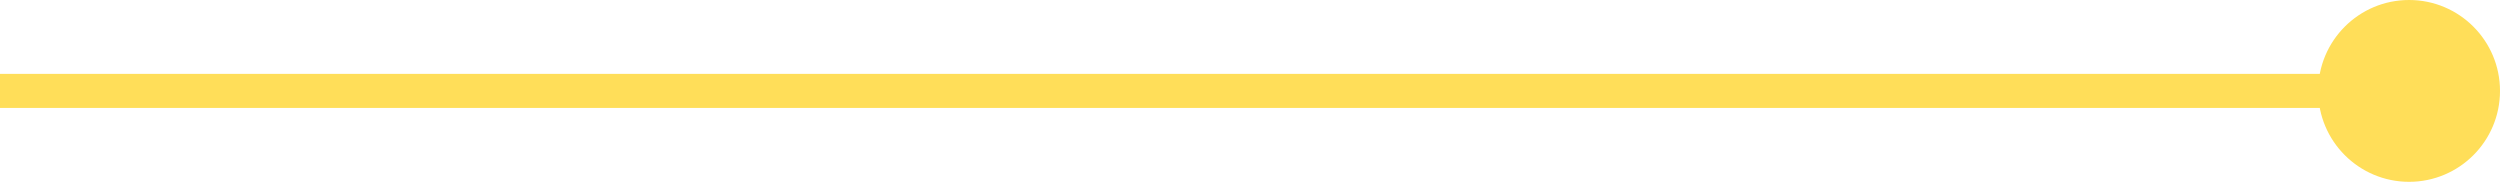
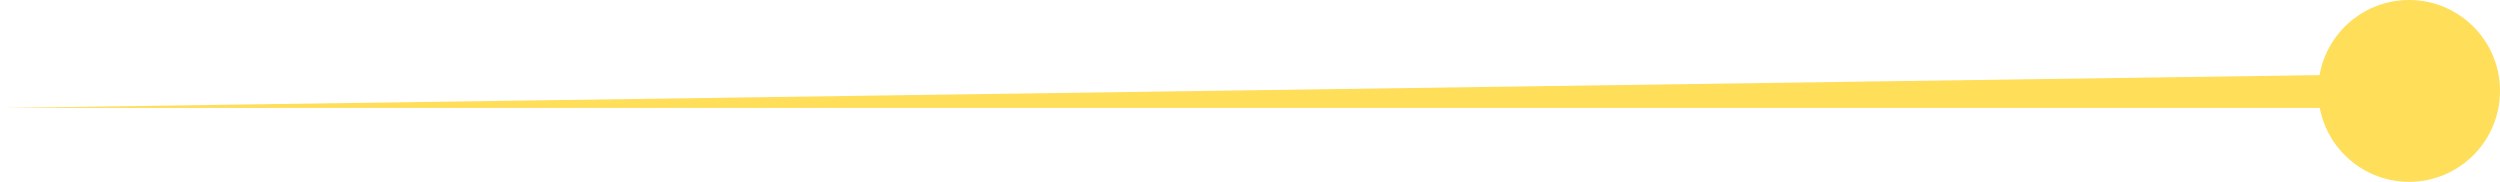
<svg xmlns="http://www.w3.org/2000/svg" width="220" height="16" viewBox="0 0 220 16" fill="none">
-   <path d="M204 8C204 12.418 207.582 16 212 16C216.418 16 220 12.418 220 8C220 3.582 216.418 -1.89199e-05 212 -1.85336e-05C207.582 -1.81474e-05 204 3.582 204 8ZM1.31134e-07 9.5L212 9.5L212 6.5L-1.31134e-07 6.5L1.31134e-07 9.5Z" fill="#FFDE59" />
+   <path d="M204 8C204 12.418 207.582 16 212 16C216.418 16 220 12.418 220 8C220 3.582 216.418 -1.89199e-05 212 -1.85336e-05C207.582 -1.81474e-05 204 3.582 204 8ZM1.31134e-07 9.5L212 9.5L212 6.5L1.31134e-07 9.5Z" fill="#FFDE59" />
</svg>